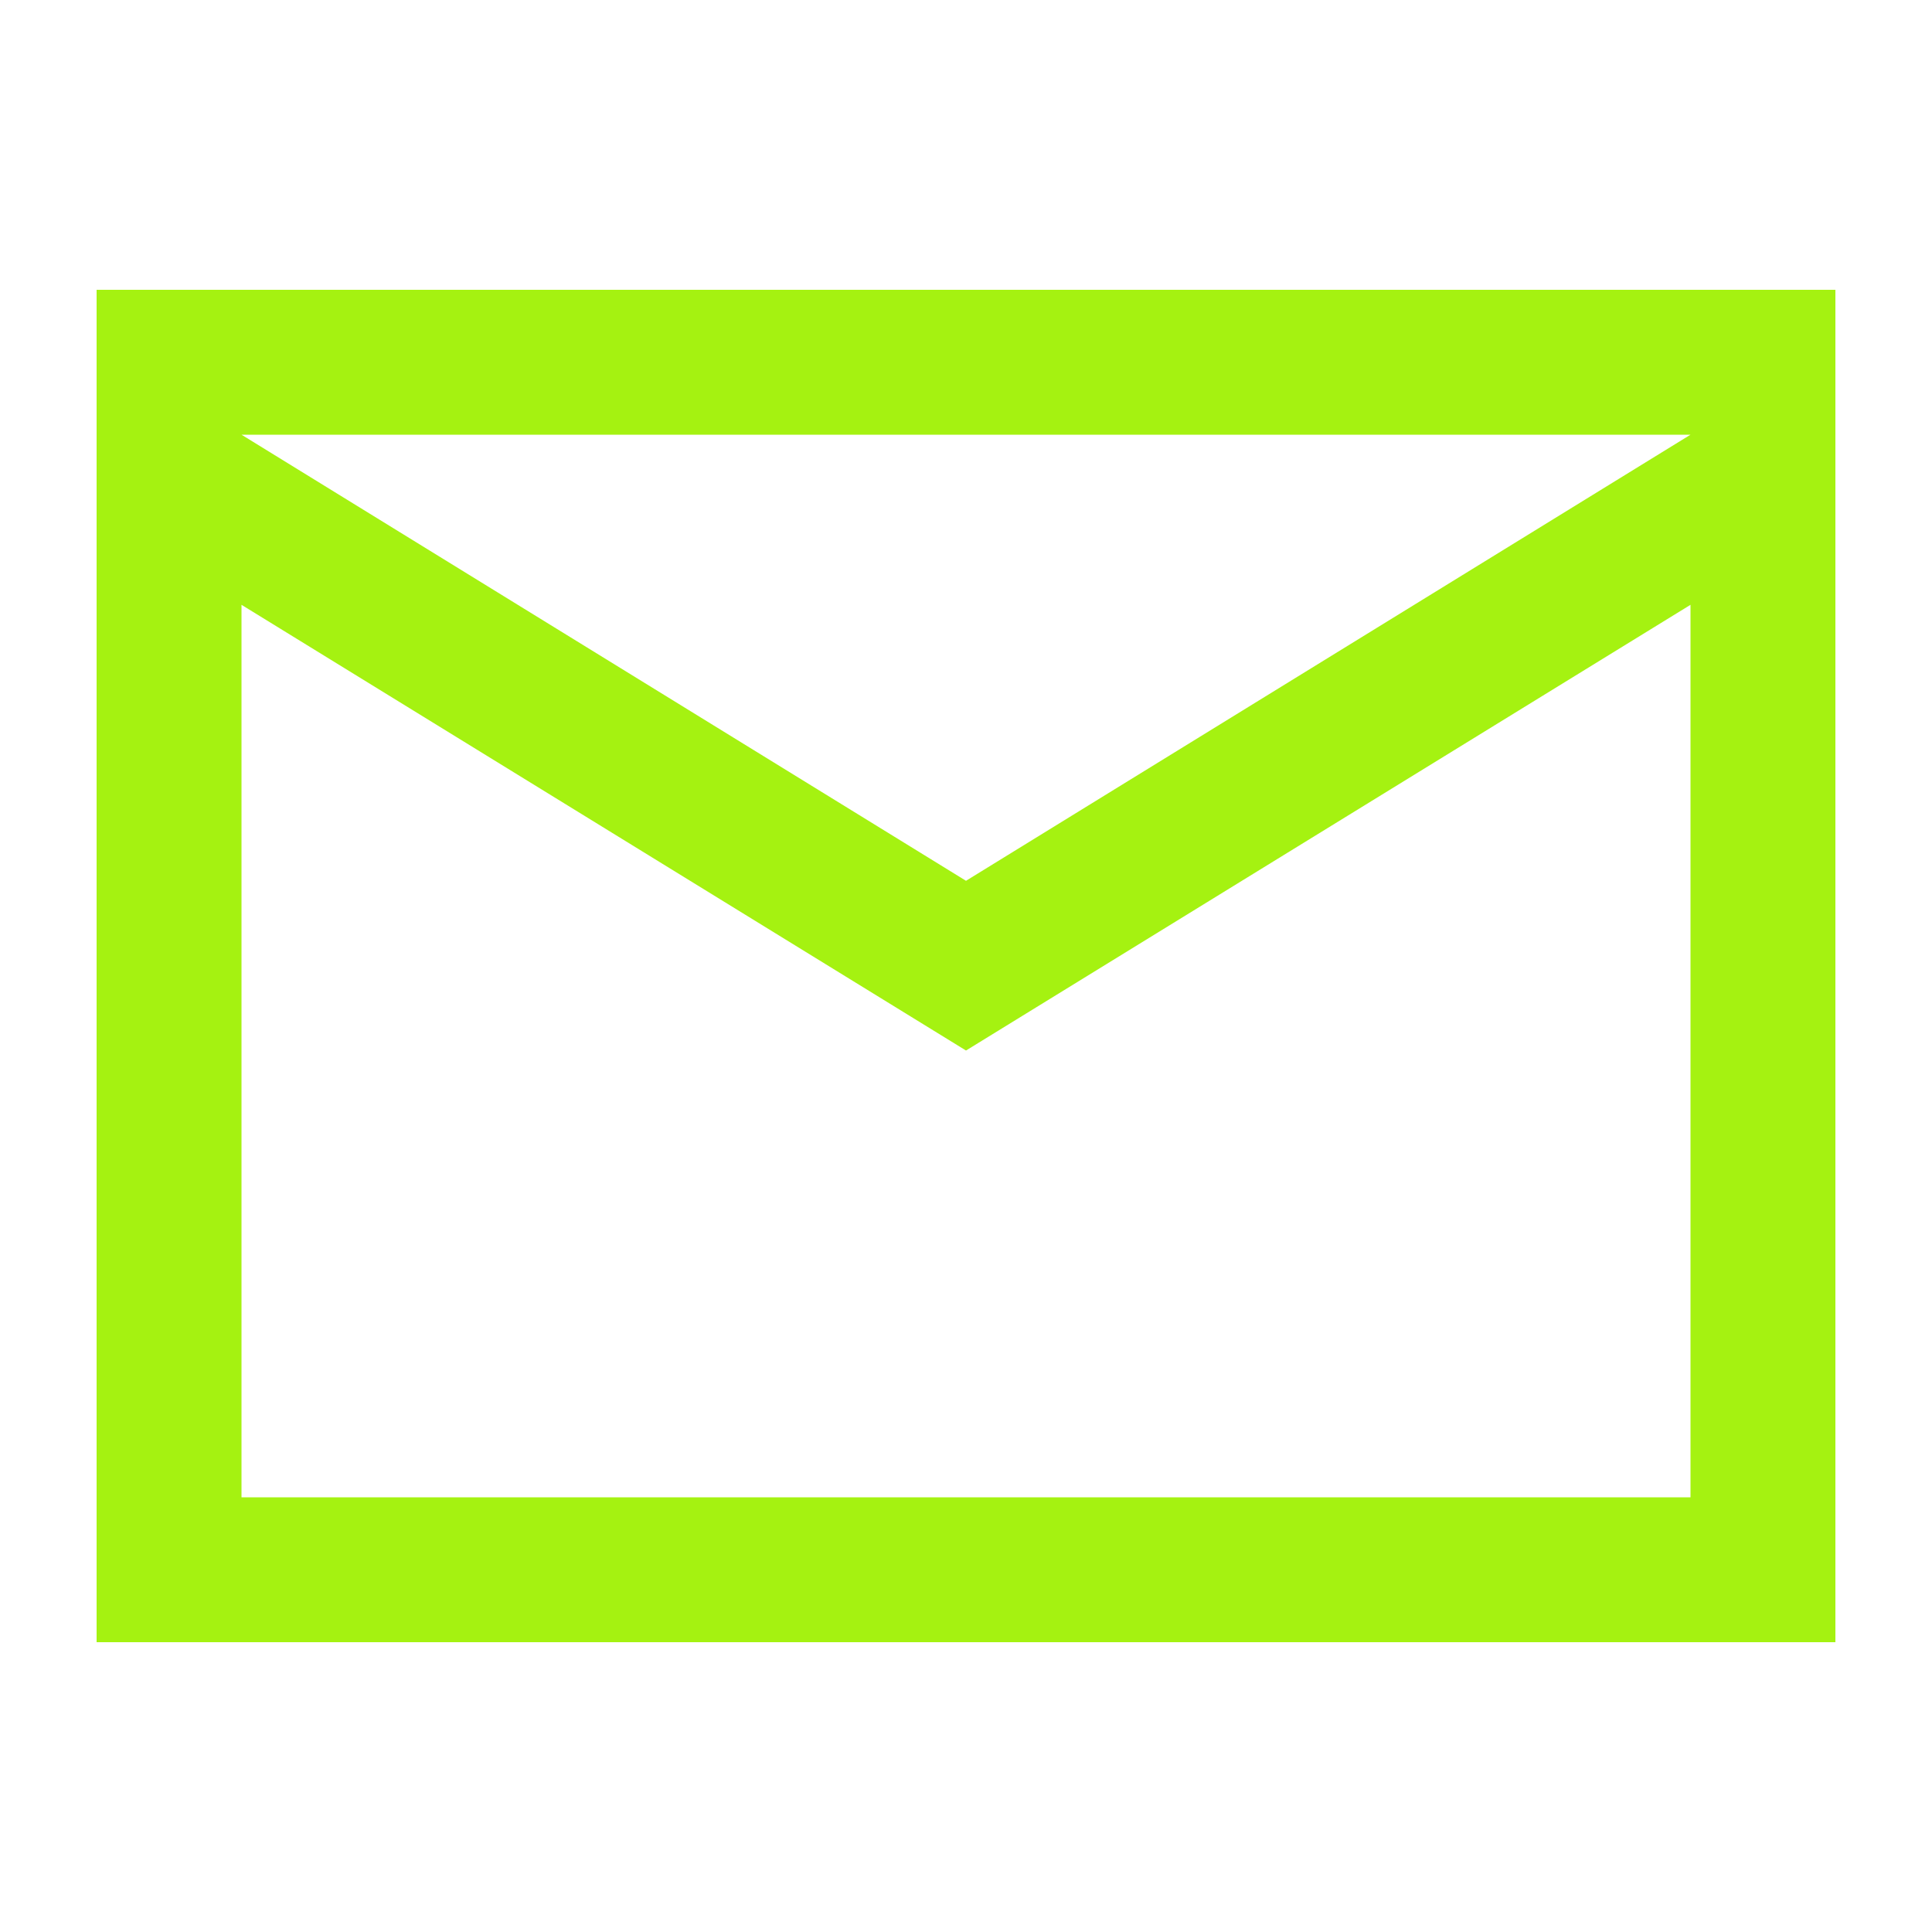
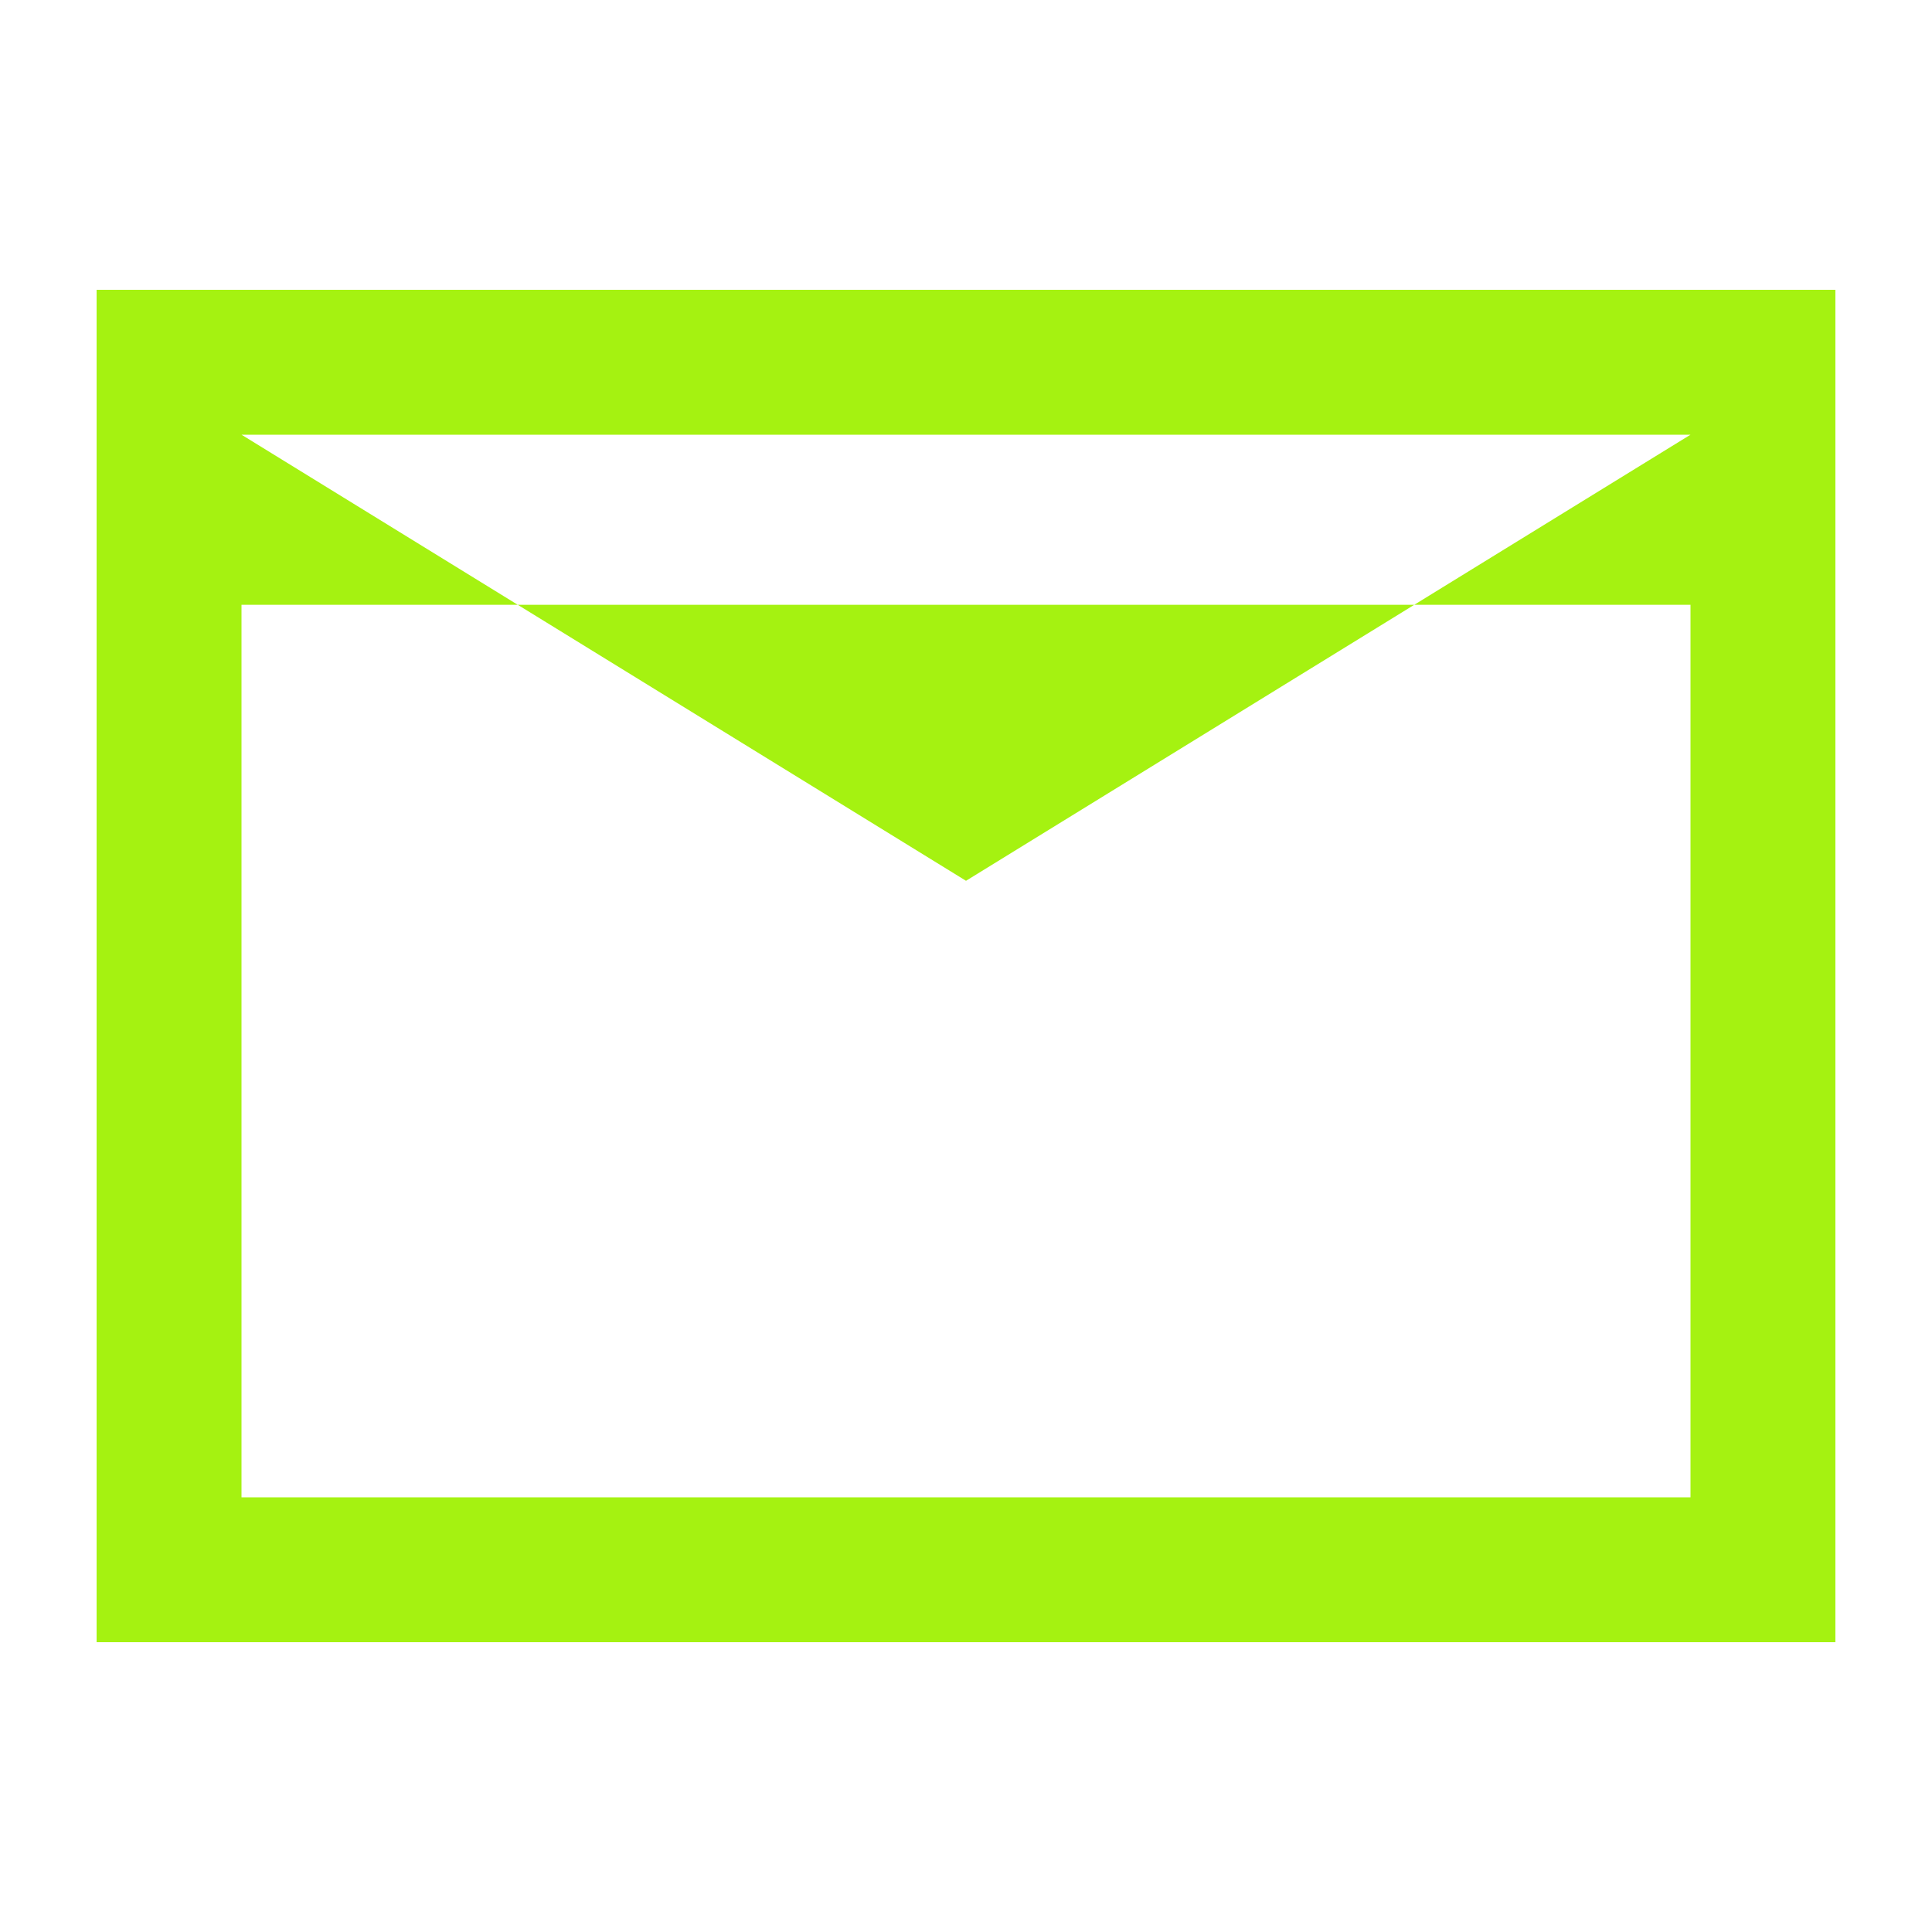
<svg xmlns="http://www.w3.org/2000/svg" width="20" height="20" viewBox="0 0 20 20" fill="none">
-   <path fill-rule="evenodd" clip-rule="evenodd" d="M1 3H19V17H1V3ZM2.5 4.5L10 9.118L17.5 4.5H2.5ZM2.5 6.261V15.5H17.5V6.261L10 10.875L2.5 6.261Z" fill="#A5F211" />
+   <path fill-rule="evenodd" clip-rule="evenodd" d="M1 3H19V17H1V3ZM2.5 4.5L10 9.118L17.5 4.5H2.5ZM2.5 6.261V15.5H17.5V6.261L2.5 6.261Z" fill="#A5F211" />
</svg>